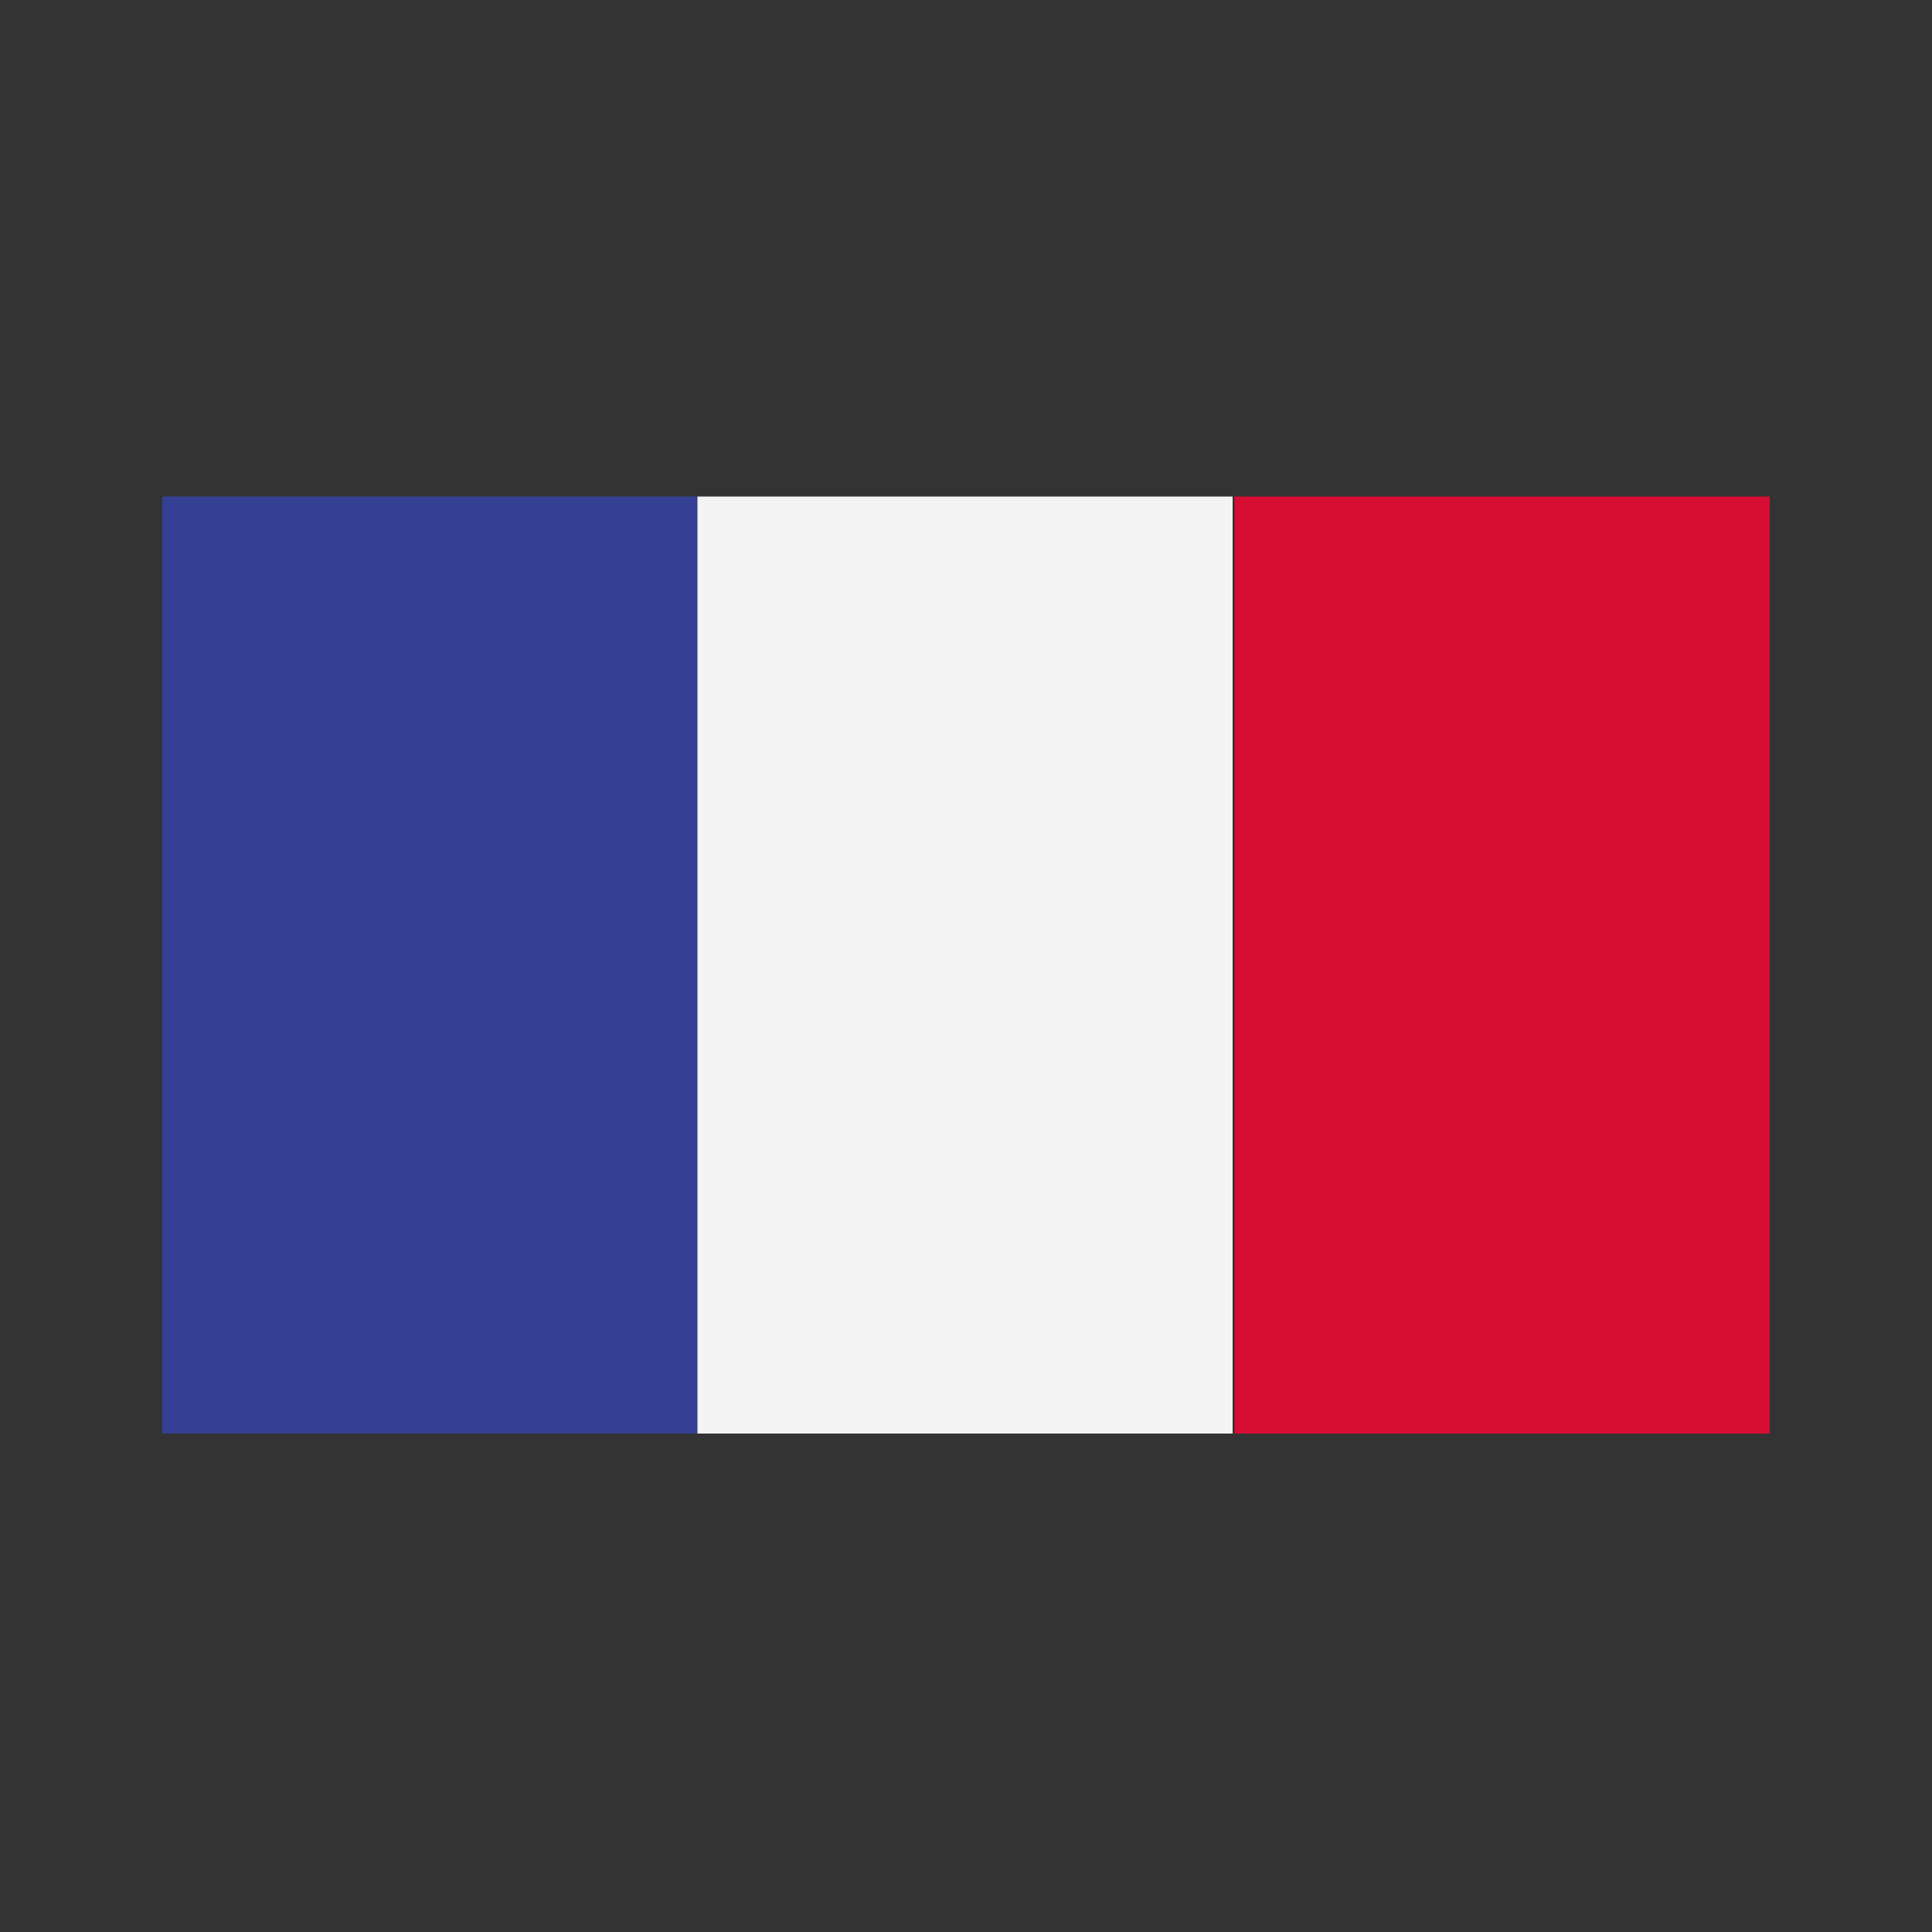
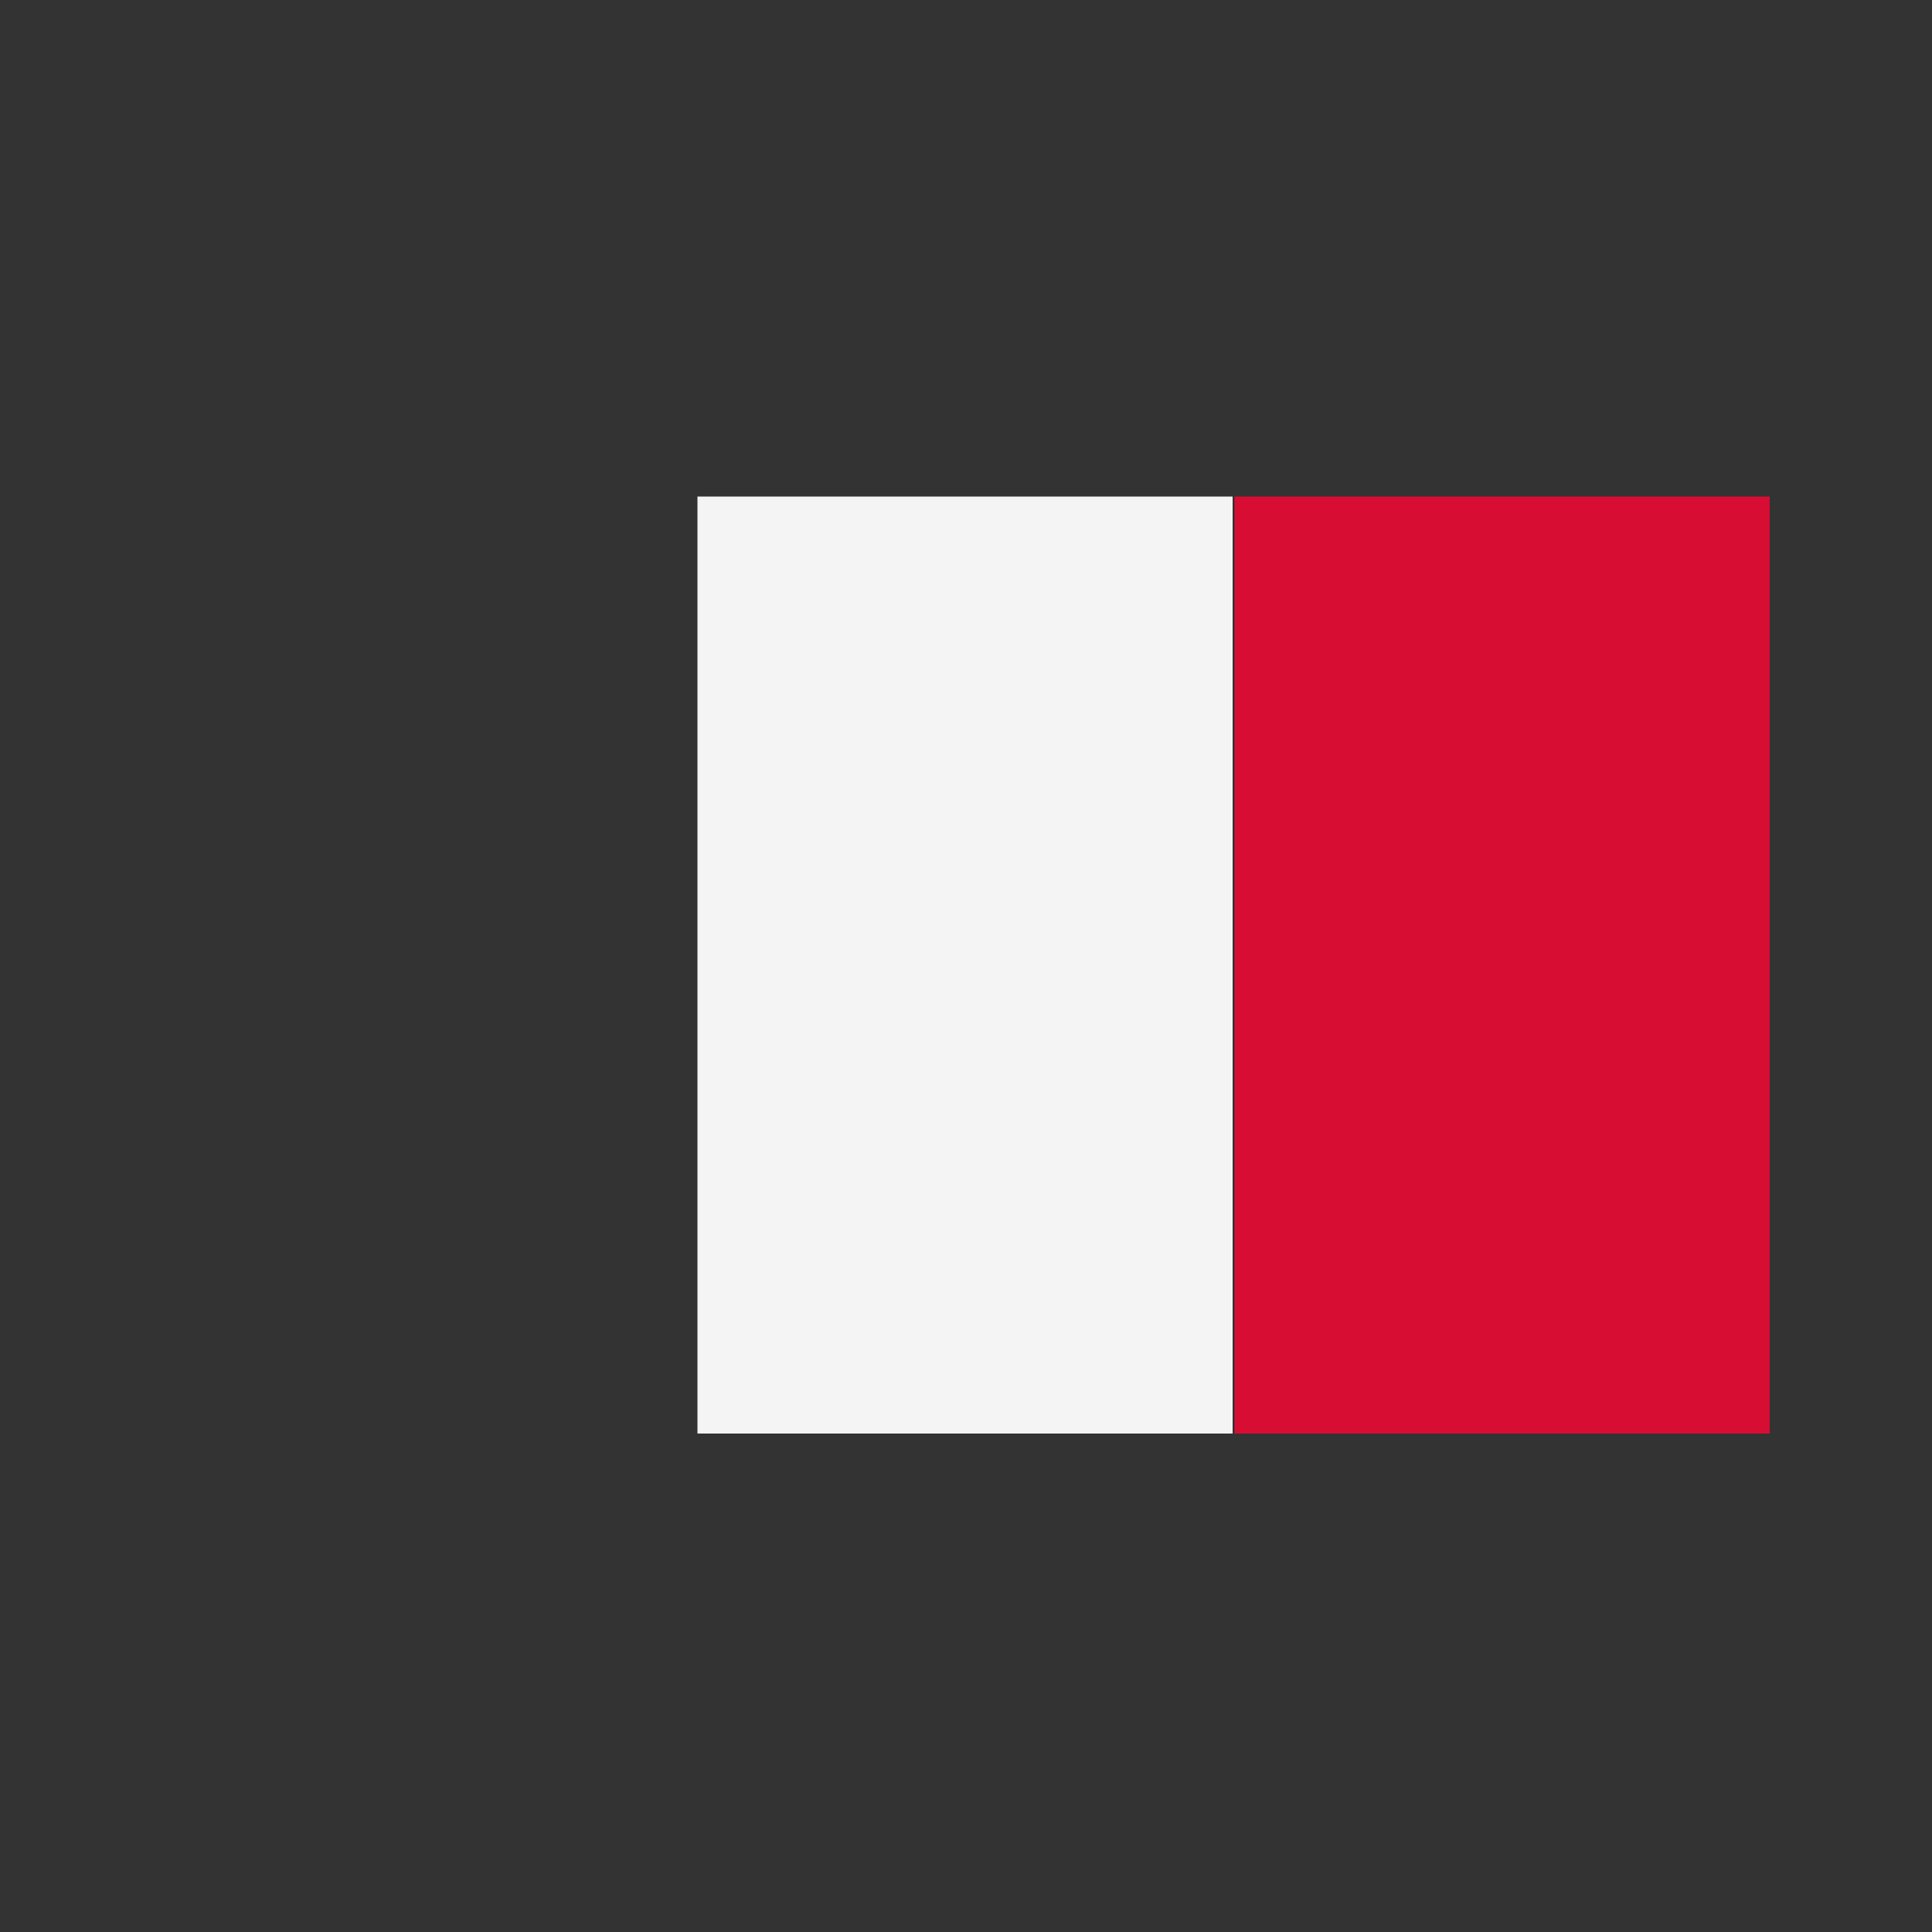
<svg xmlns="http://www.w3.org/2000/svg" xmlns:xlink="http://www.w3.org/1999/xlink" viewBox="0 0 100 100" enable-background="new 0 0 100 100">
  <rect x="0" y="0" width="100" height="100" fill="#333333" stroke="none" />
  <defs>
-     <path id="a" d="M8.4 25.7h83.2v48.5h-83.2z" />
-   </defs>
+     </defs>
  <clipPath id="b">
    <use xlink:href="#a" overflow="visible" />
  </clipPath>
  <path clip-path="url(#b)" fill="#344093" d="M8.4 25.7h27.7v48.5h-27.7z" />
  <defs>
    <path id="c" d="M8.4 25.7h83.2v48.5h-83.2z" />
  </defs>
  <clipPath id="d">
    <use xlink:href="#c" overflow="visible" />
  </clipPath>
  <path clip-path="url(#d)" fill="#F4F4F4" d="M36.1 25.7h27.7v48.5h-27.7z" />
  <defs>
    <path id="e" d="M8.4 25.7h83.2v48.5h-83.2z" />
  </defs>
  <clipPath id="f">
    <use xlink:href="#e" overflow="visible" />
  </clipPath>
  <path clip-path="url(#f)" fill="#D80D33" d="M63.9 25.7h27.7v48.5h-27.7z" />
</svg>